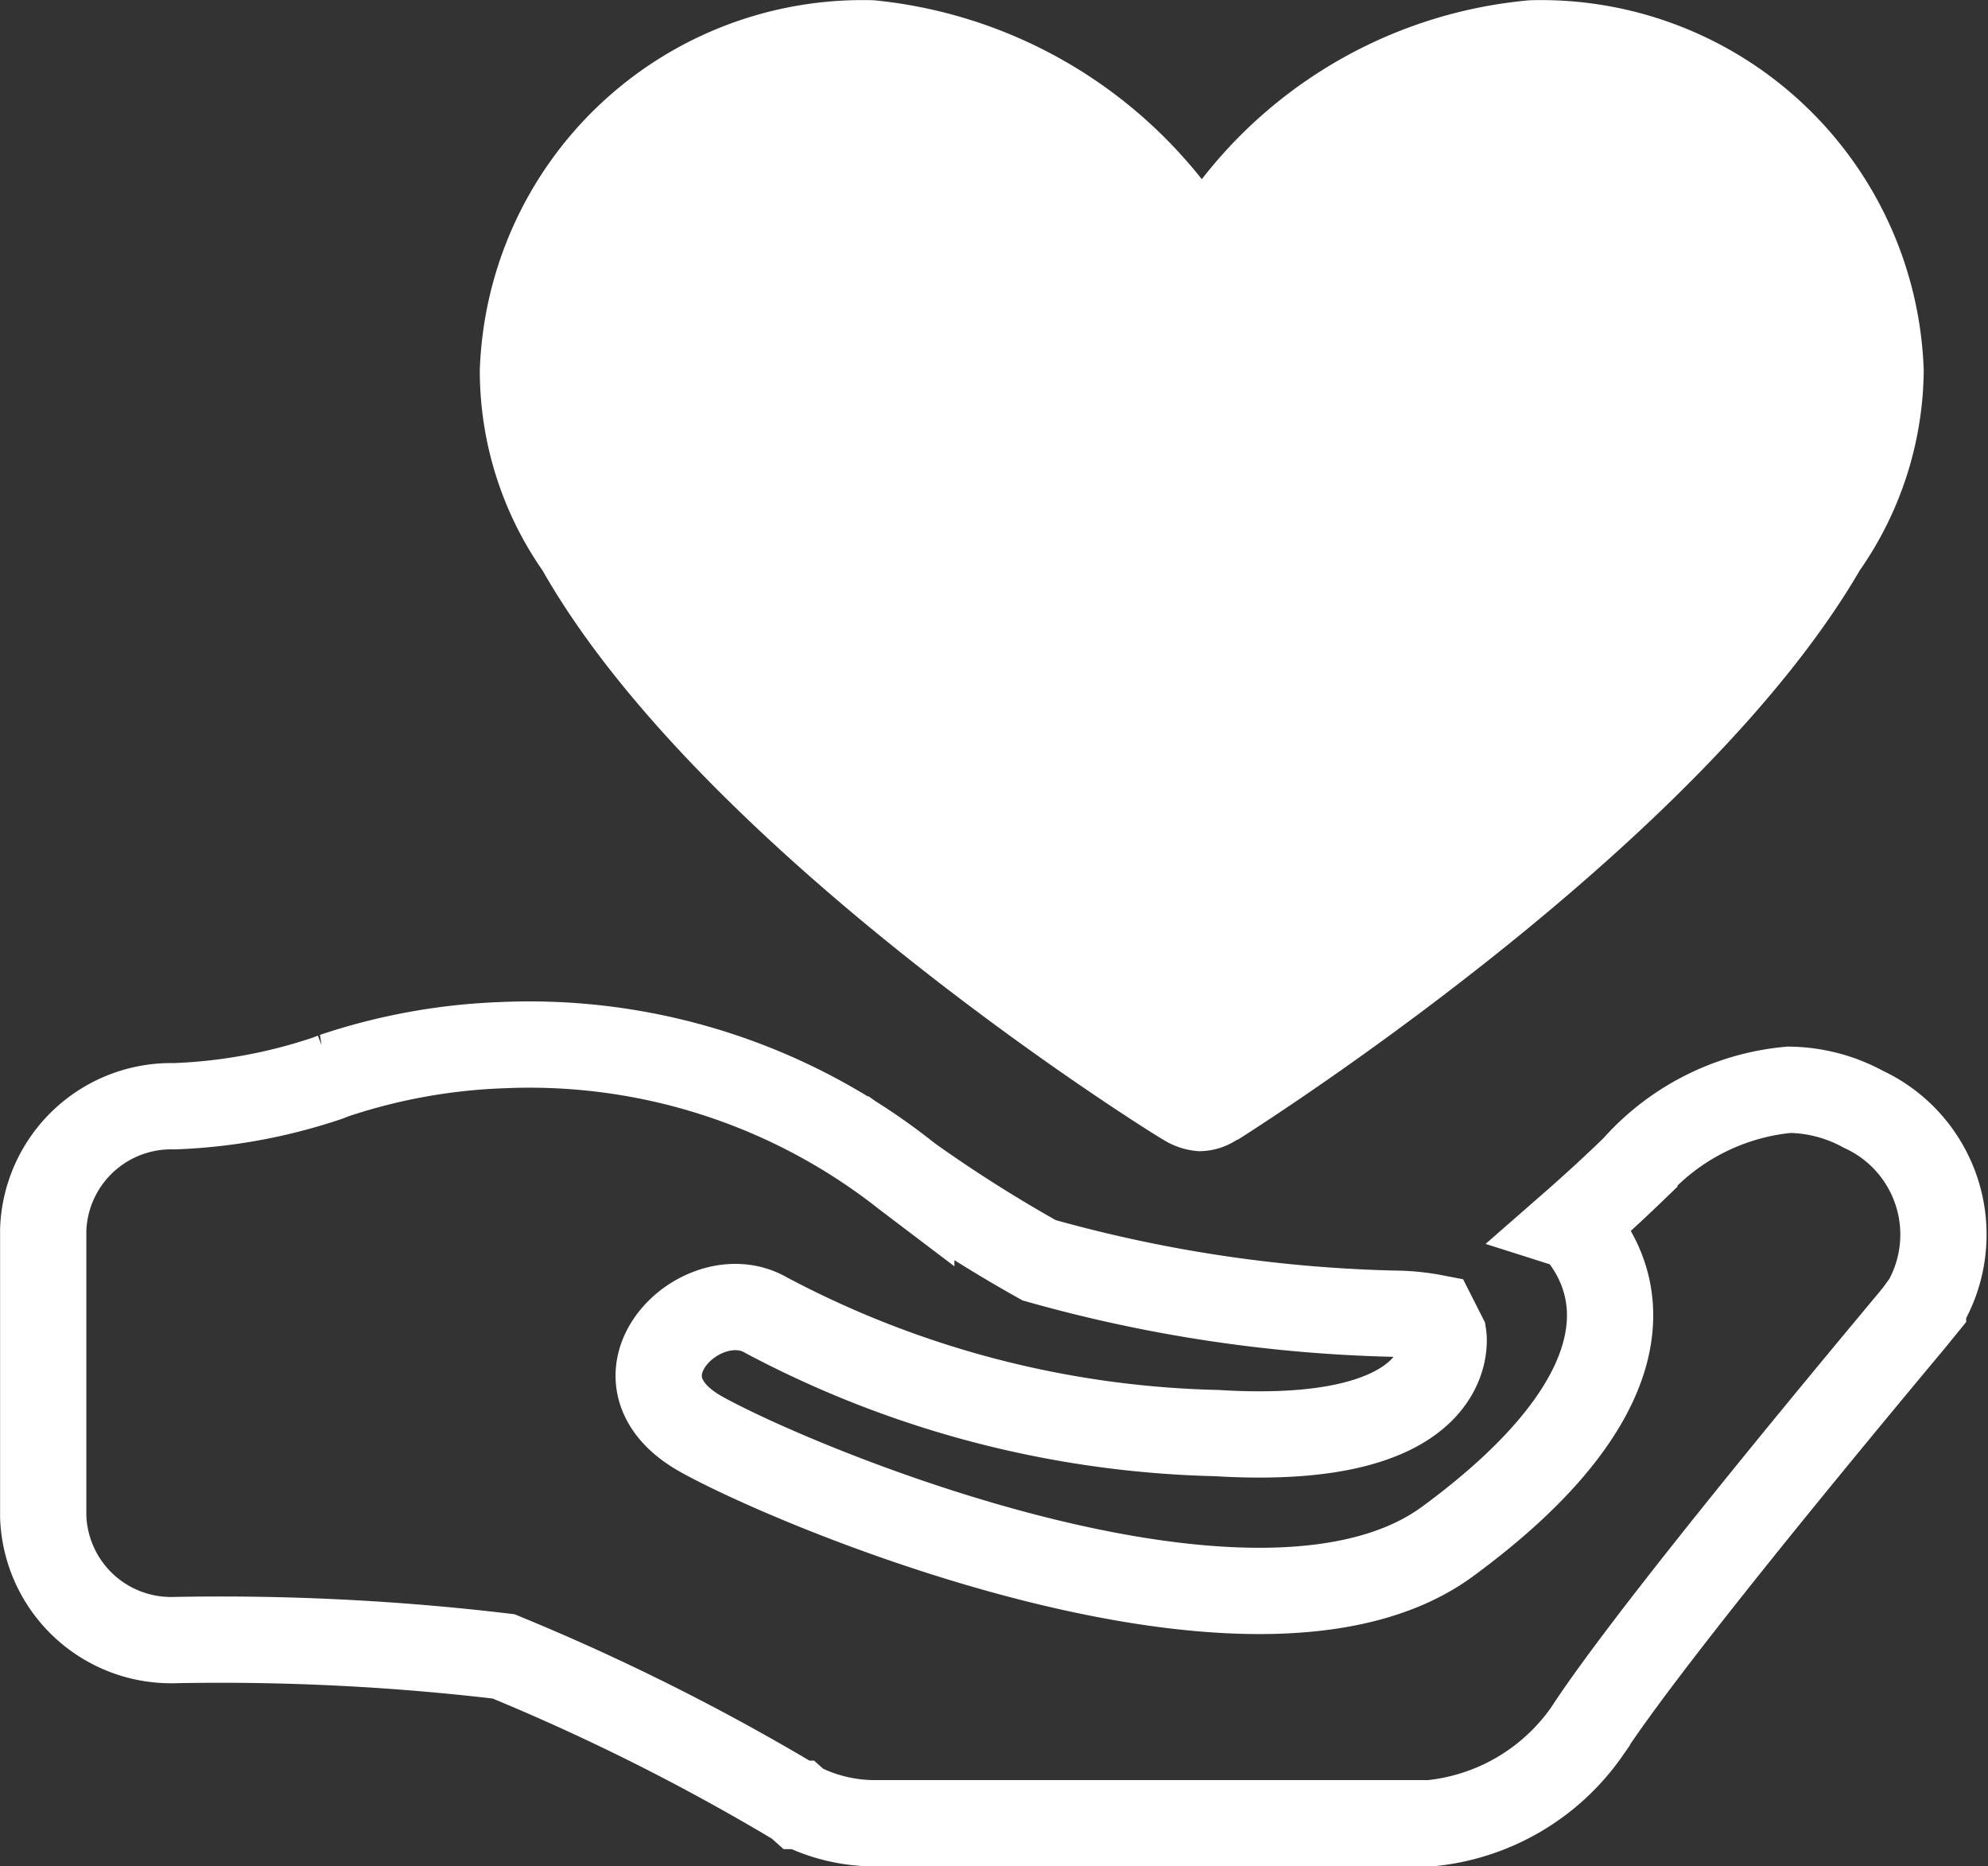
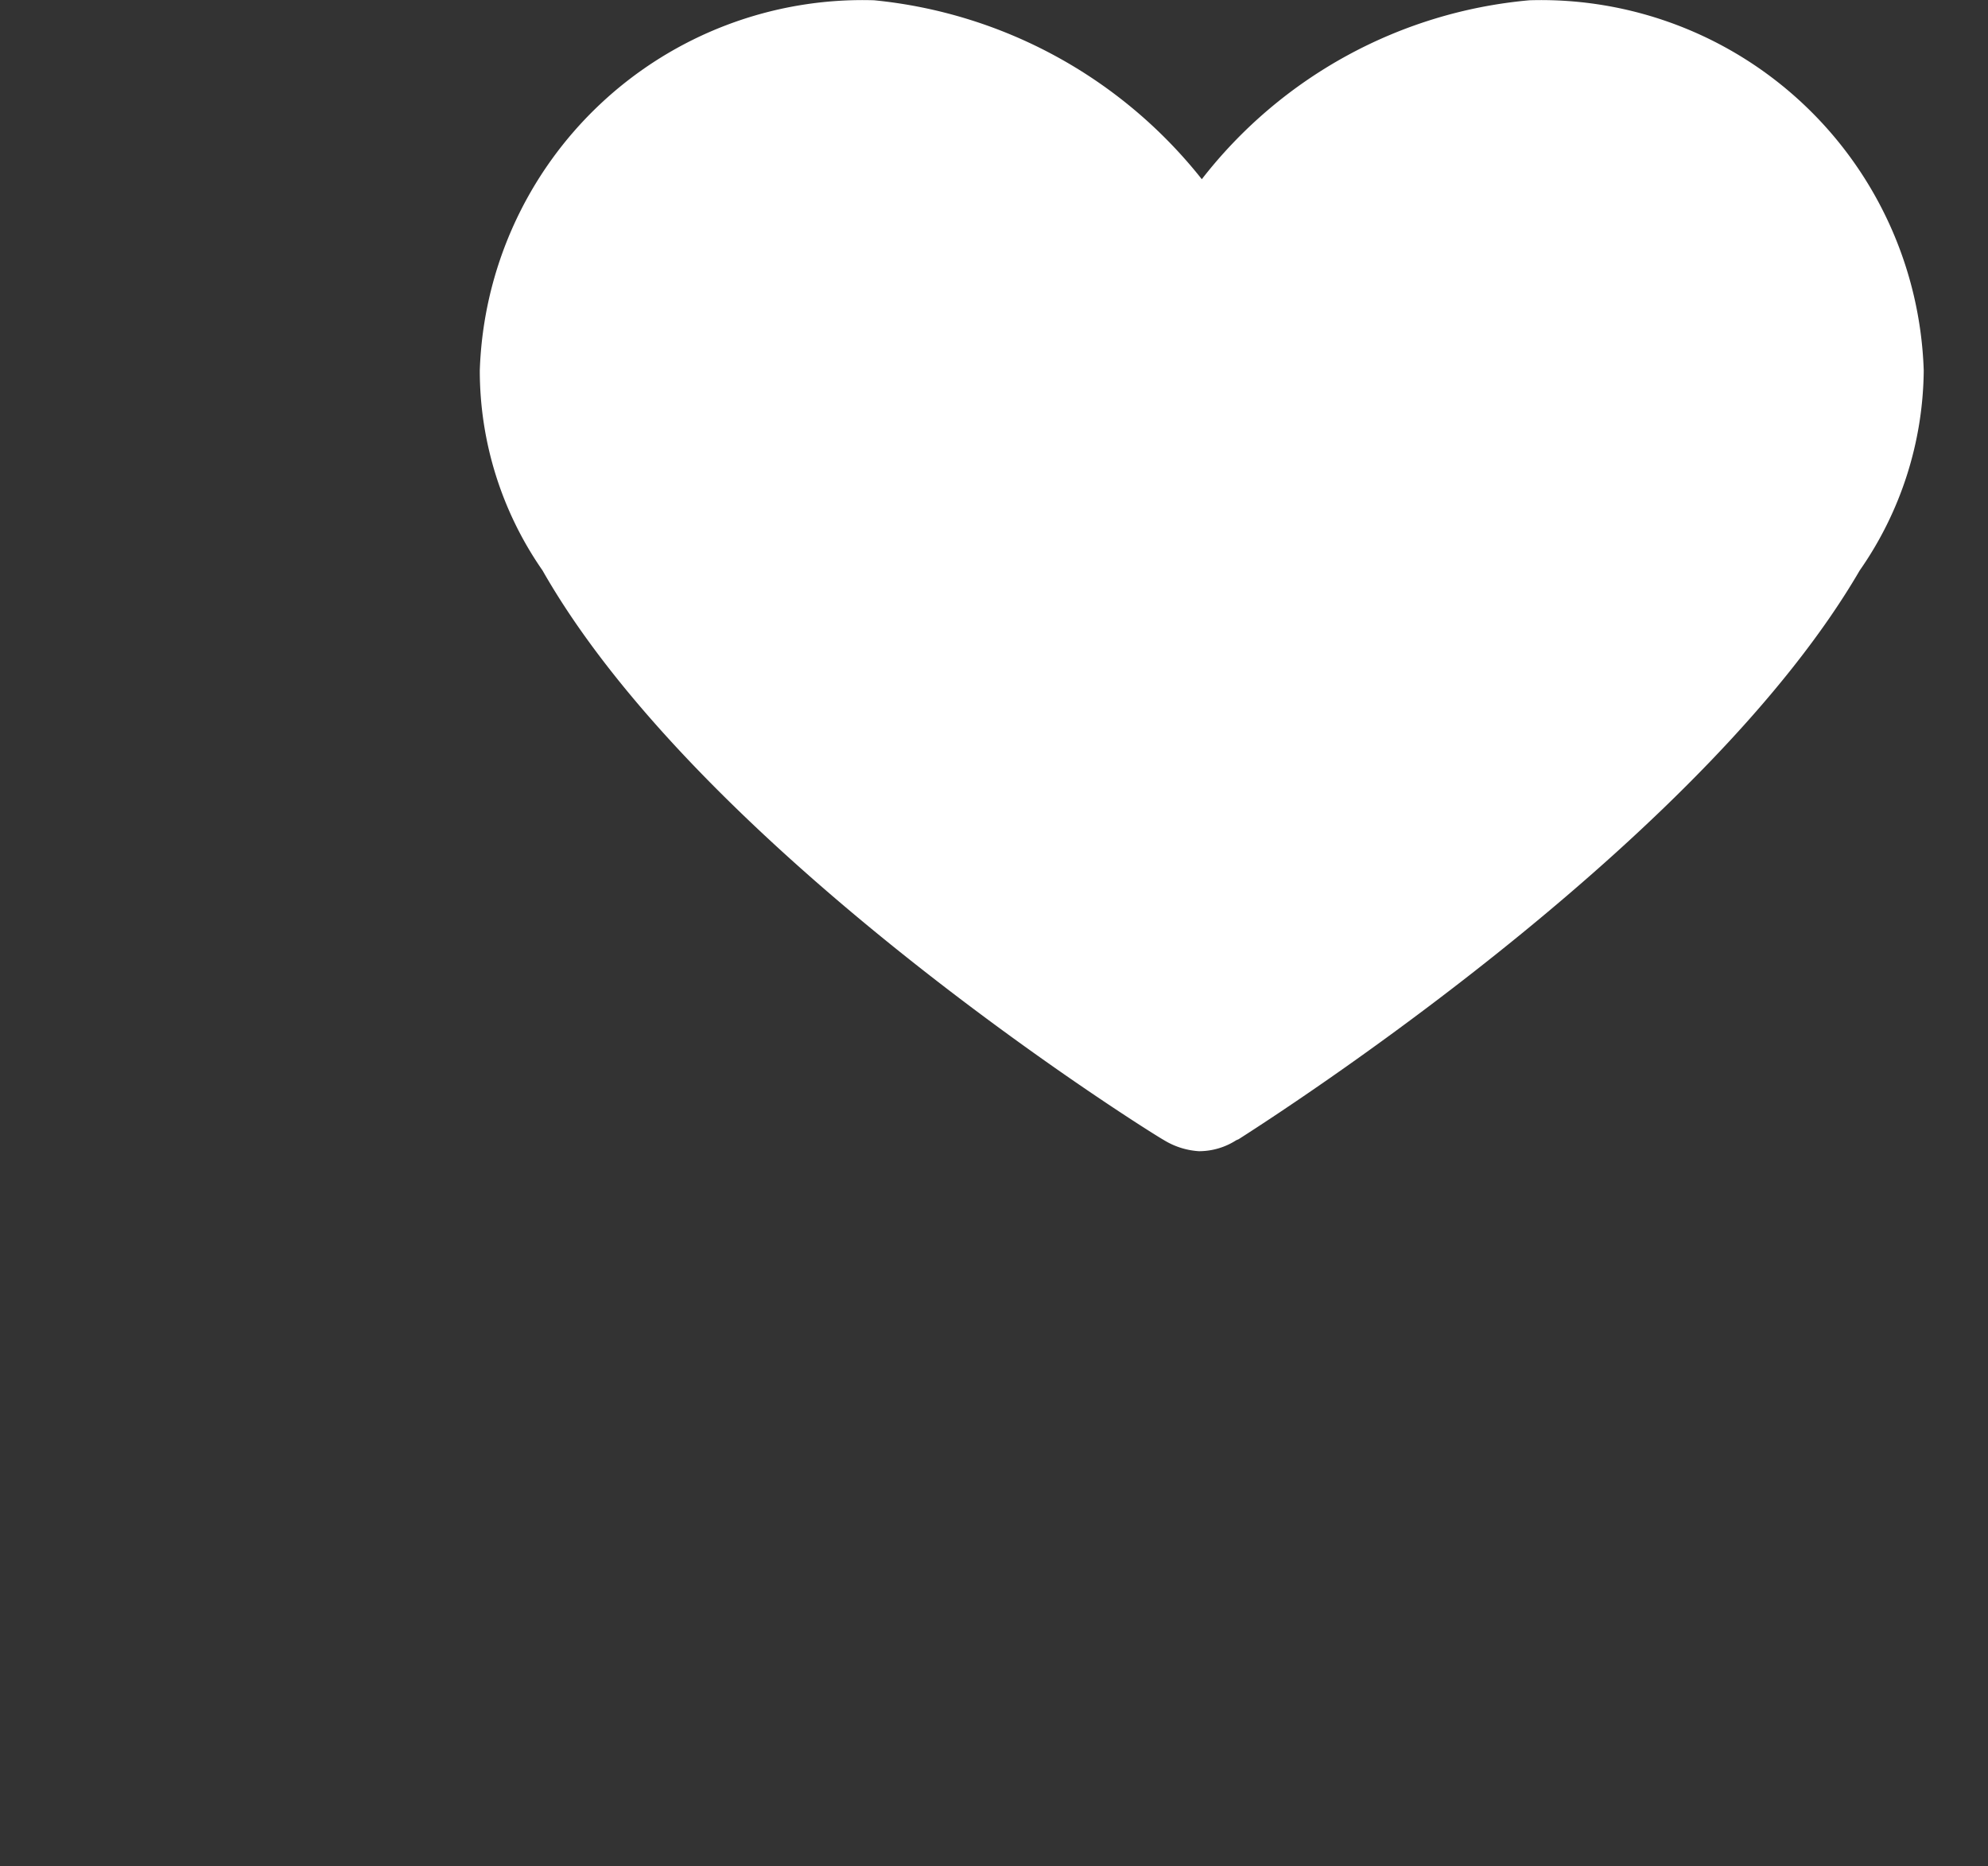
<svg xmlns="http://www.w3.org/2000/svg" width="23.046" height="21.63" viewBox="0 0 23.046 21.63">
  <rect x="0" y="0" width="23.046" height="21.63" fill="#333333" stroke="none" />
  <g id="组_342" data-name="组 342" transform="translate(-1483.371 -20)">
-     <path id="捐赠" d="M139.006,179.111l.107.211s.2,1.3-2.627,1.127a11.7,11.7,0,0,1-5.222-1.365c-.746-.438-1.93.728-.746,1.383s6.471,2.837,8.645,1.237c2.1-1.542,2.175-2.809,1.513-3.6a.154.154,0,0,0-.077-.055q.373-.326.728-.669a2.72,2.72,0,0,1,1.794-.91,1.843,1.843,0,0,1,.862.227,1.6,1.6,0,0,1,.755,2.172.563.563,0,0,1-.053.089c0,.015-.012.015-.012.026l-.135.166c-2.492,2.984-3.424,4.237-3.761,4.757a2.514,2.514,0,0,1-1.818,1.064h-6.442a1.933,1.933,0,0,1-.85-.2h-.012l-.029-.026a25.513,25.513,0,0,0-3.408-1.708,27.82,27.82,0,0,0-3.814-.189,1.483,1.483,0,0,1-1.523-1.429v-3.328a1.484,1.484,0,0,1,1.523-1.43,6.269,6.269,0,0,0,1.778-.327l.066-.026a6.92,6.92,0,0,1,1.954-.355,7.039,7.039,0,0,1,4.676,1.507l.066.05a16.353,16.353,0,0,0,1.482.936,16.553,16.553,0,0,0,4.192.621A2.536,2.536,0,0,1,139.006,179.111Z" transform="translate(1360.991 -143.84)" fill="none" stroke="#fff" stroke-width="1" />
    <path id="捐赠-2" data-name="捐赠" d="M135.869,177.051c-.053-.023-5.308-3.277-7.2-6.6a4.058,4.058,0,0,1-.727-2.317,4.44,4.44,0,0,1,4.57-4.291,5.538,5.538,0,0,1,3.8,2.074,5.418,5.418,0,0,1,3.8-2.074,4.439,4.439,0,0,1,4.569,4.291,4.107,4.107,0,0,1-.742,2.317c-1.753,3.011-6.307,6.022-7.2,6.592l-.028.012a.8.8,0,0,1-.432.127A.88.88,0,0,1,135.869,177.051Z" transform="translate(1360.991 -143.84)" fill="#fff" />
  </g>
</svg>